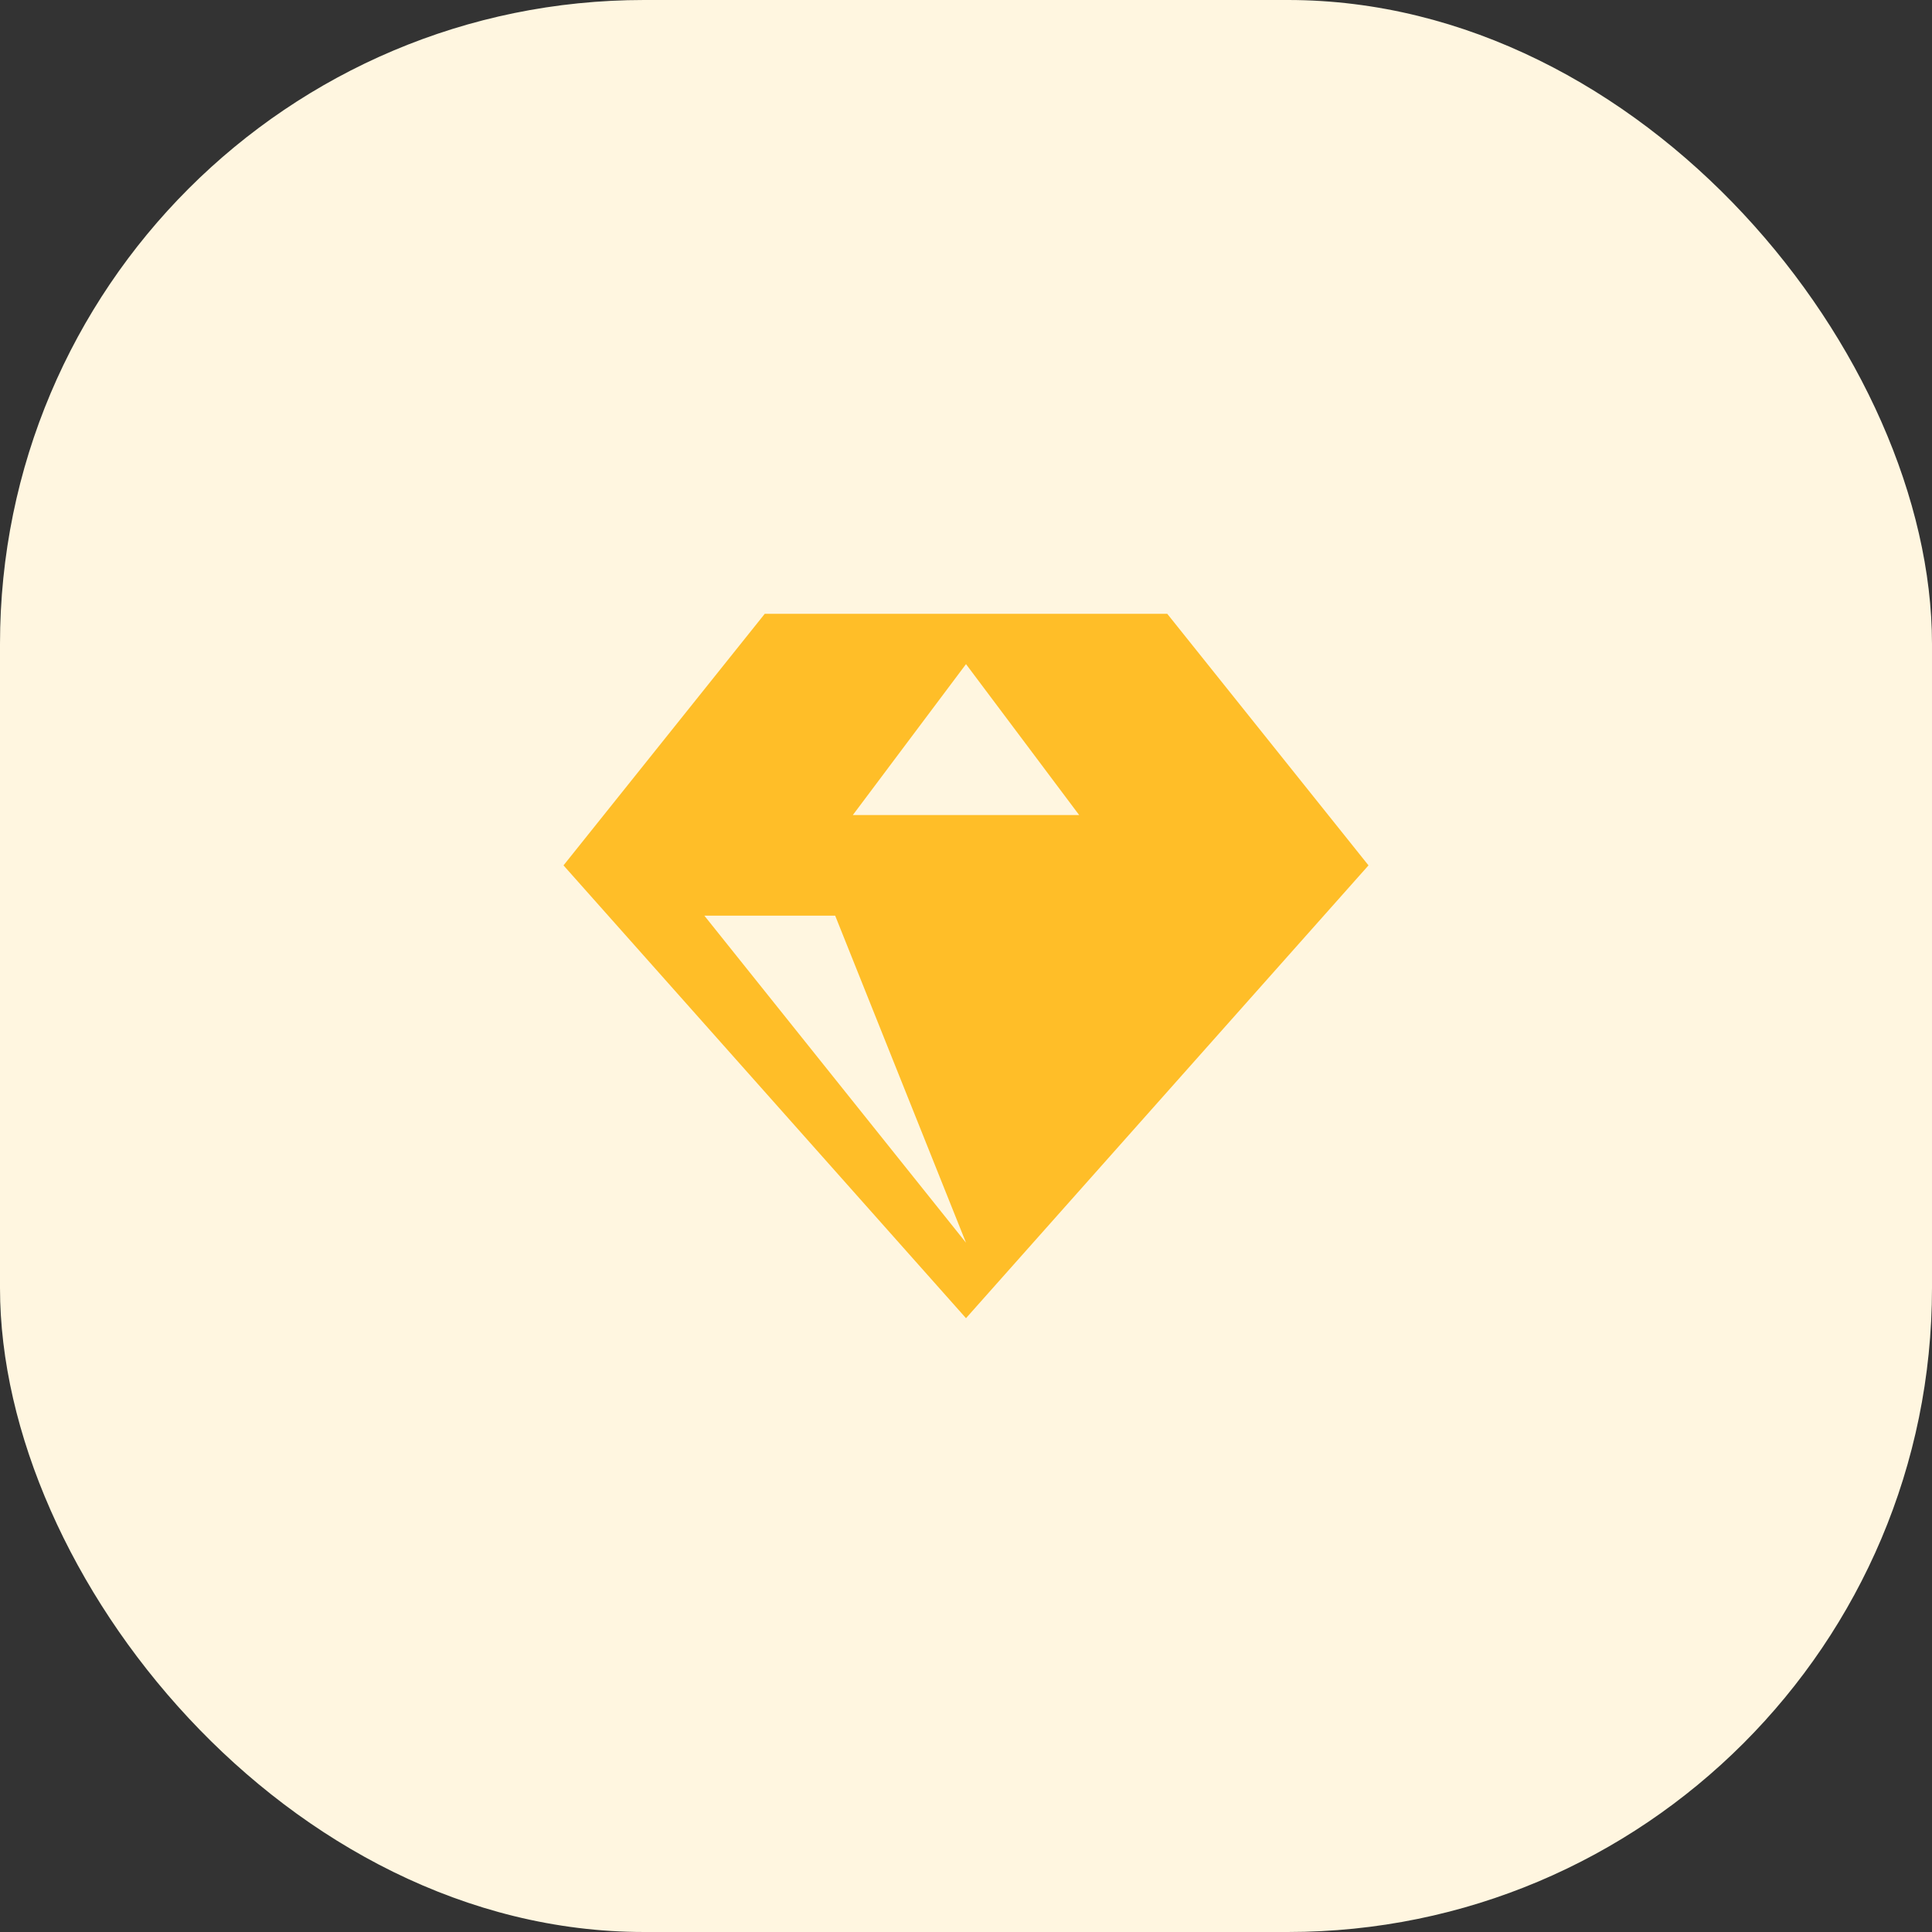
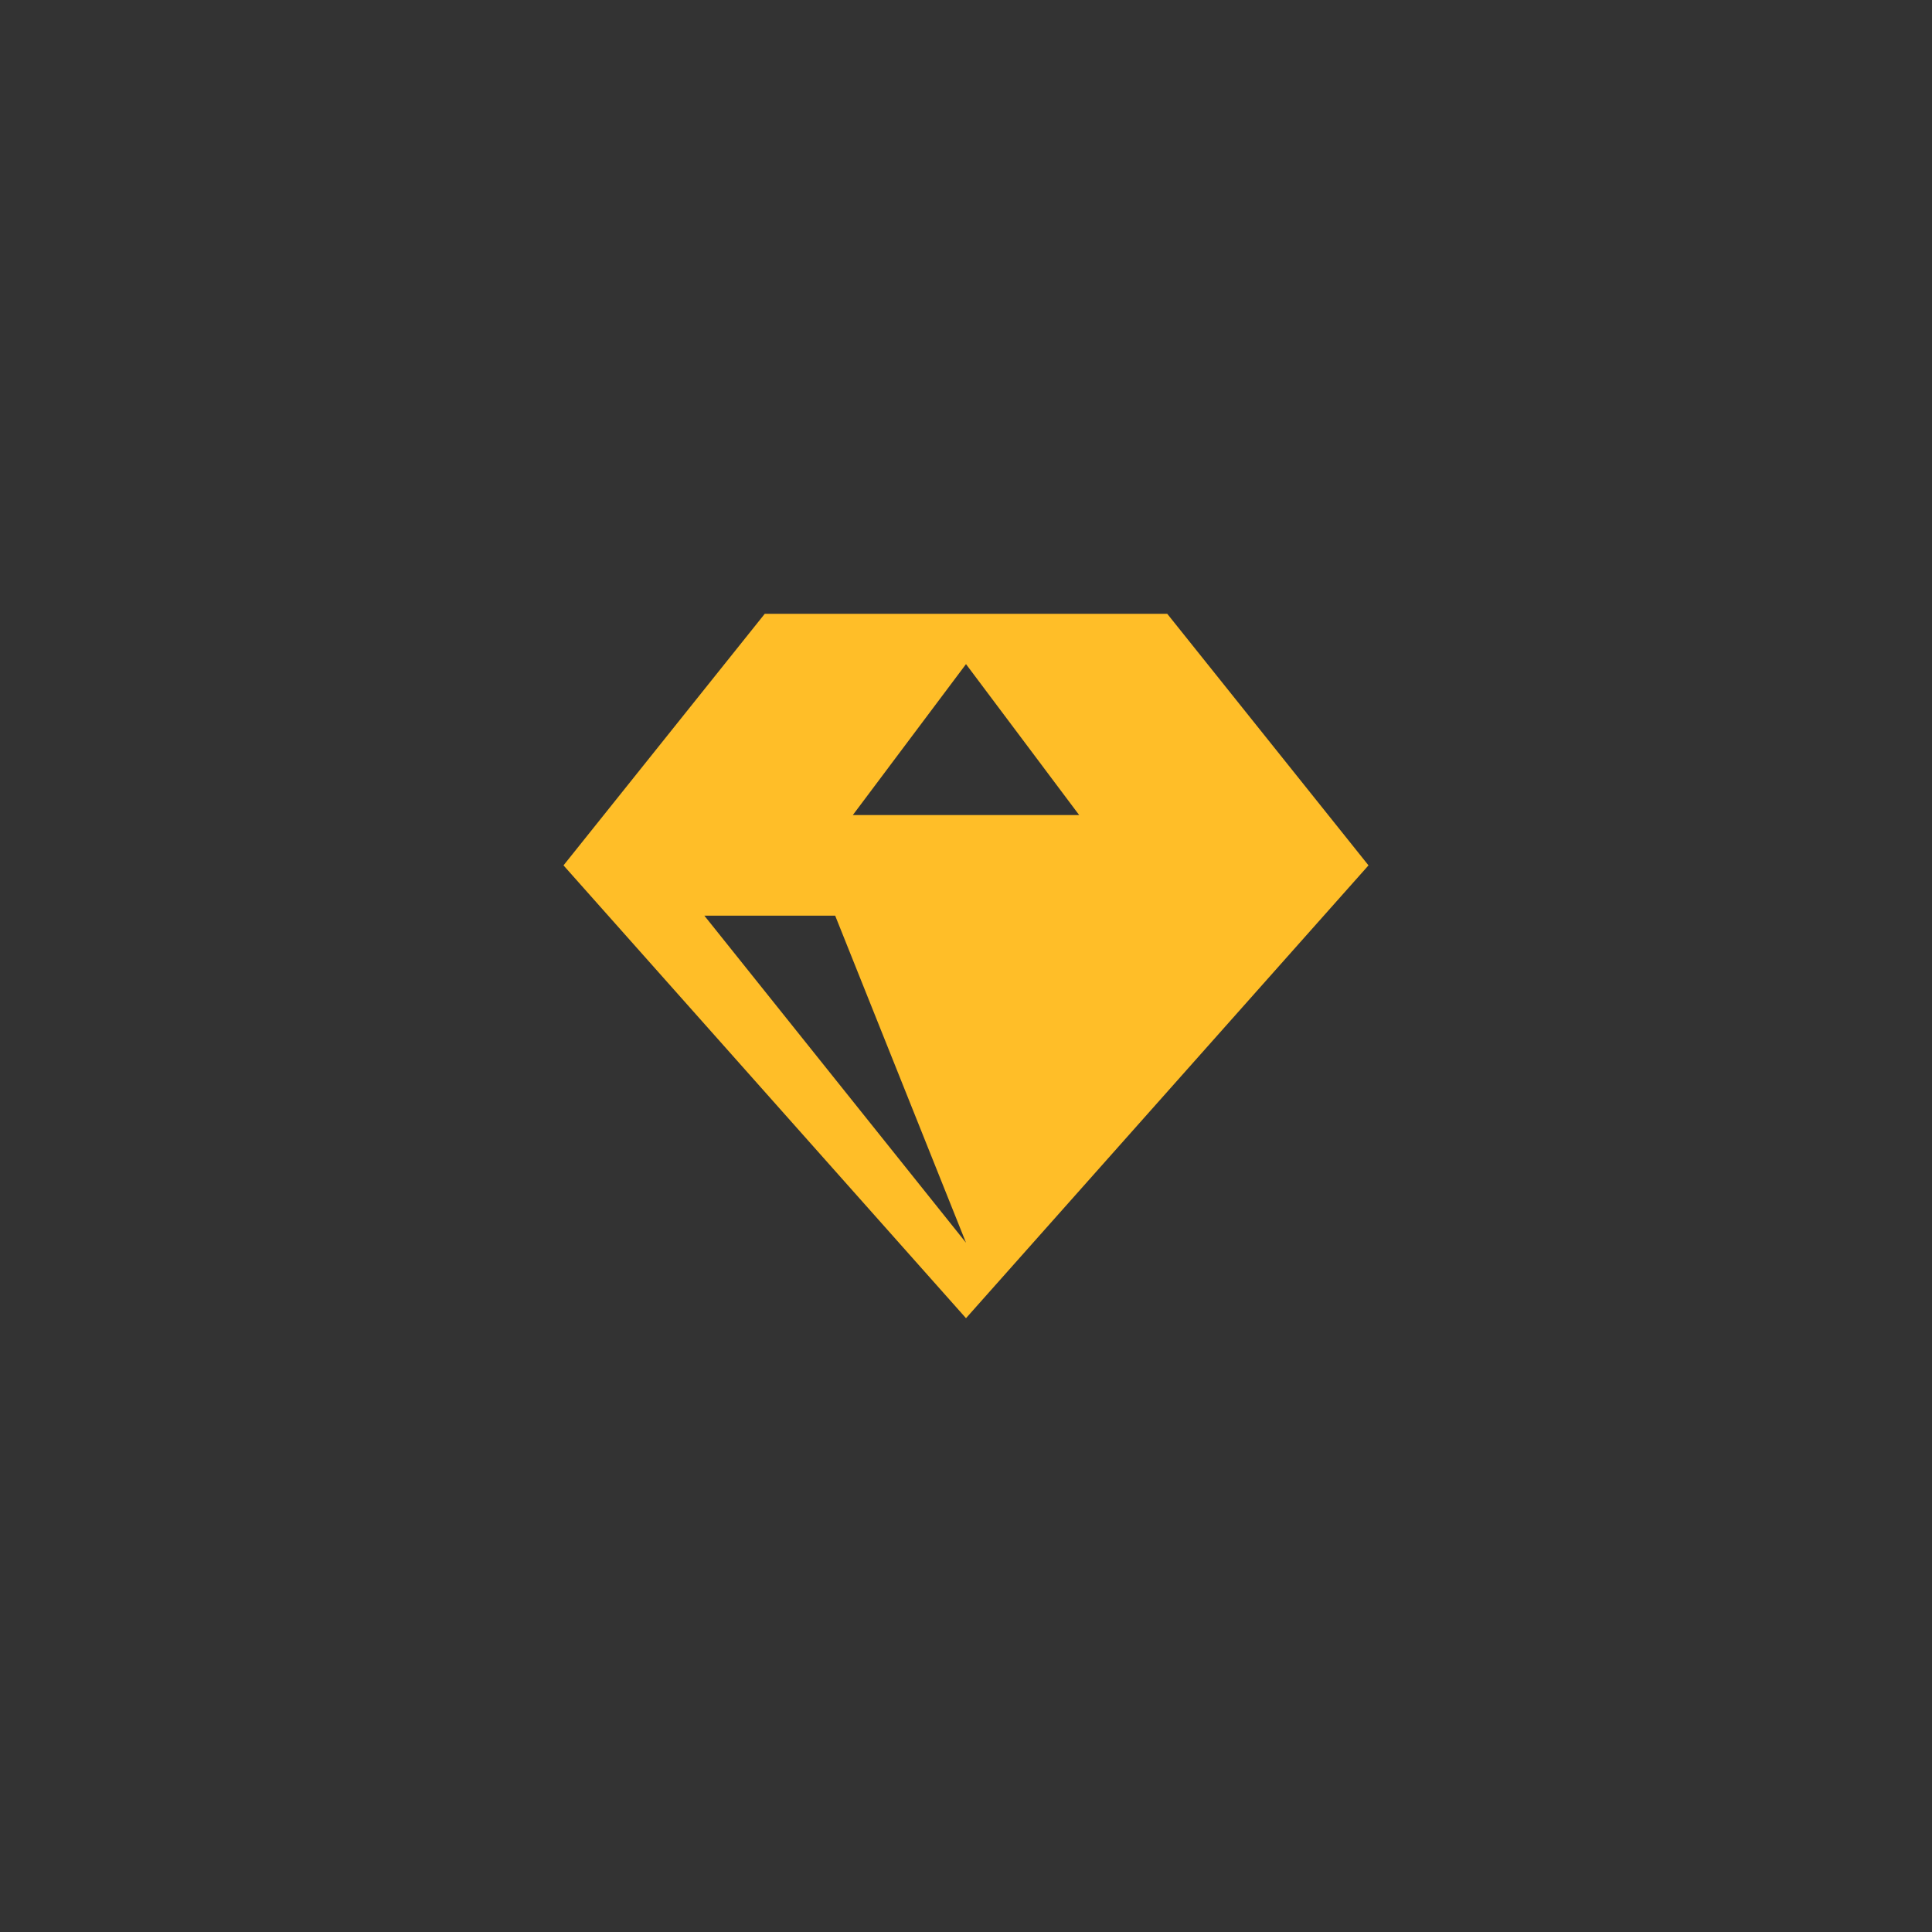
<svg xmlns="http://www.w3.org/2000/svg" width="48" height="48" viewBox="0 0 48 48" fill="none">
  <rect x="0" y="0" width="48" height="48" fill="#333333" stroke="none" />
-   <rect width="48" height="48" rx="16" fill="#FFF6E0" />
  <path d="M29 15.25H19L14 21.5L24 32.75L34 21.5L29 15.25ZM17.5 22.75H20.75L24 30.875L17.5 22.75ZM21.188 20.25L24 16.5L26.812 20.25H21.188Z" fill="#FFBE28" />
</svg>